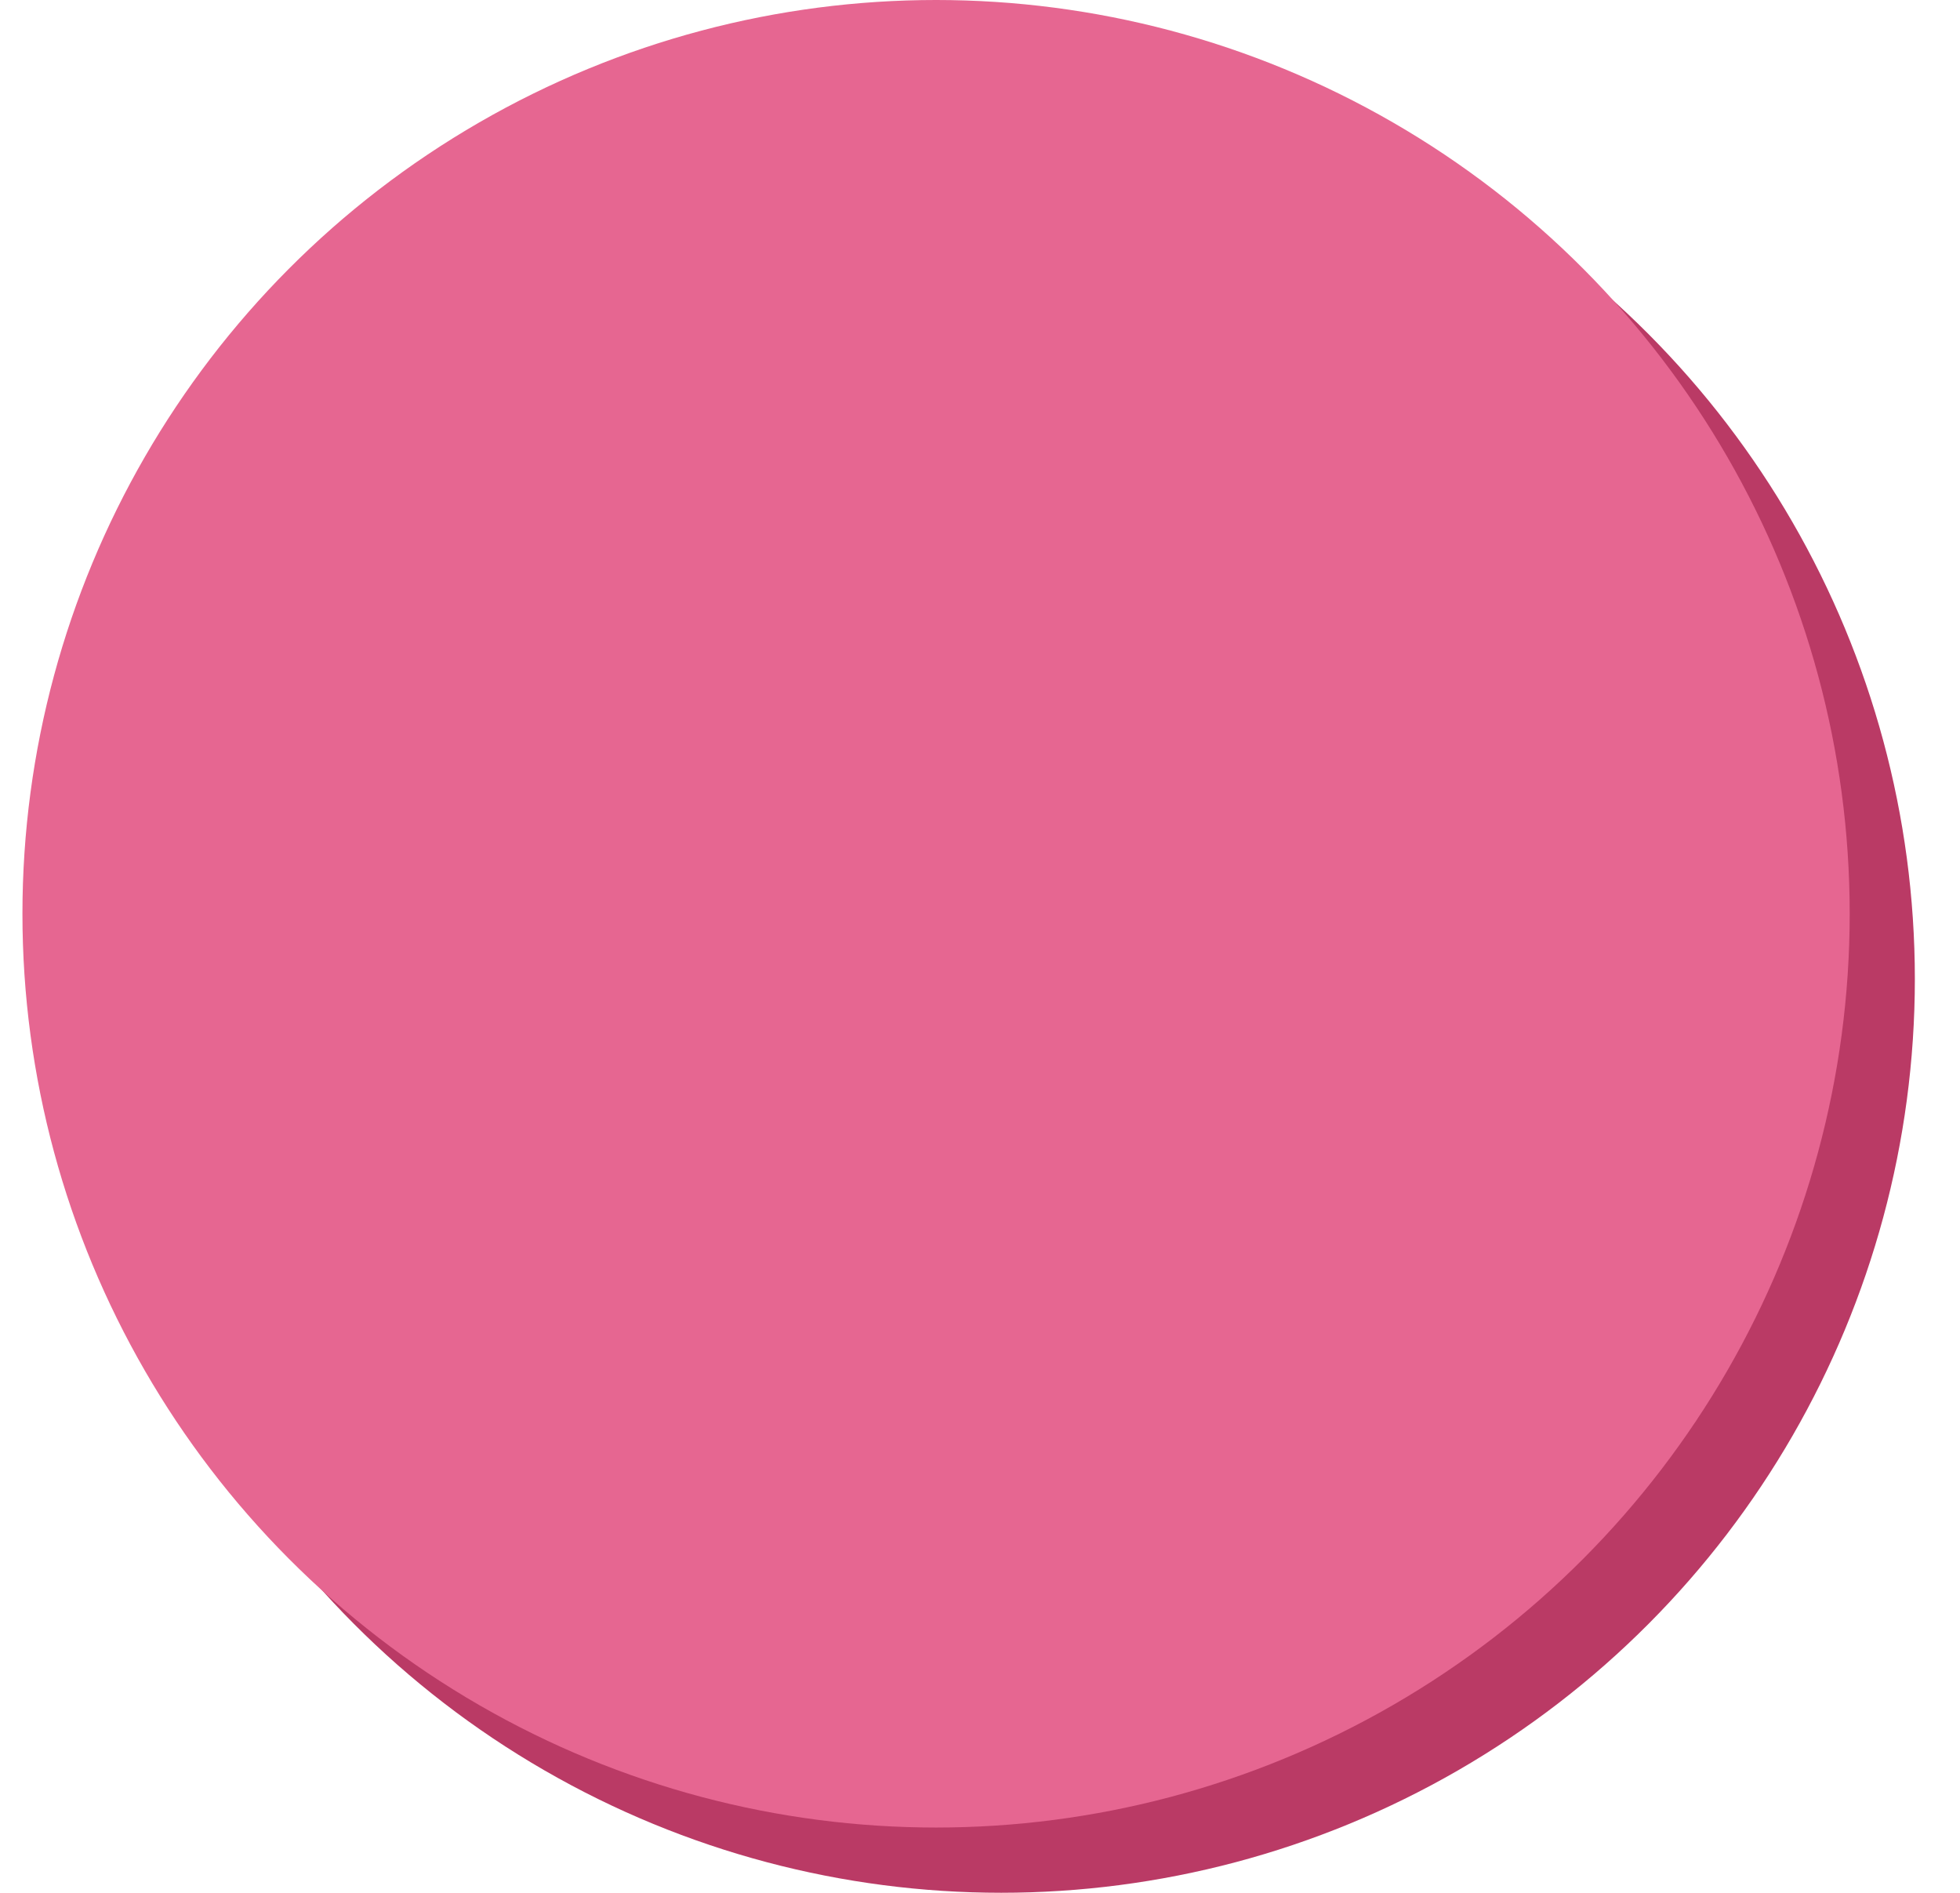
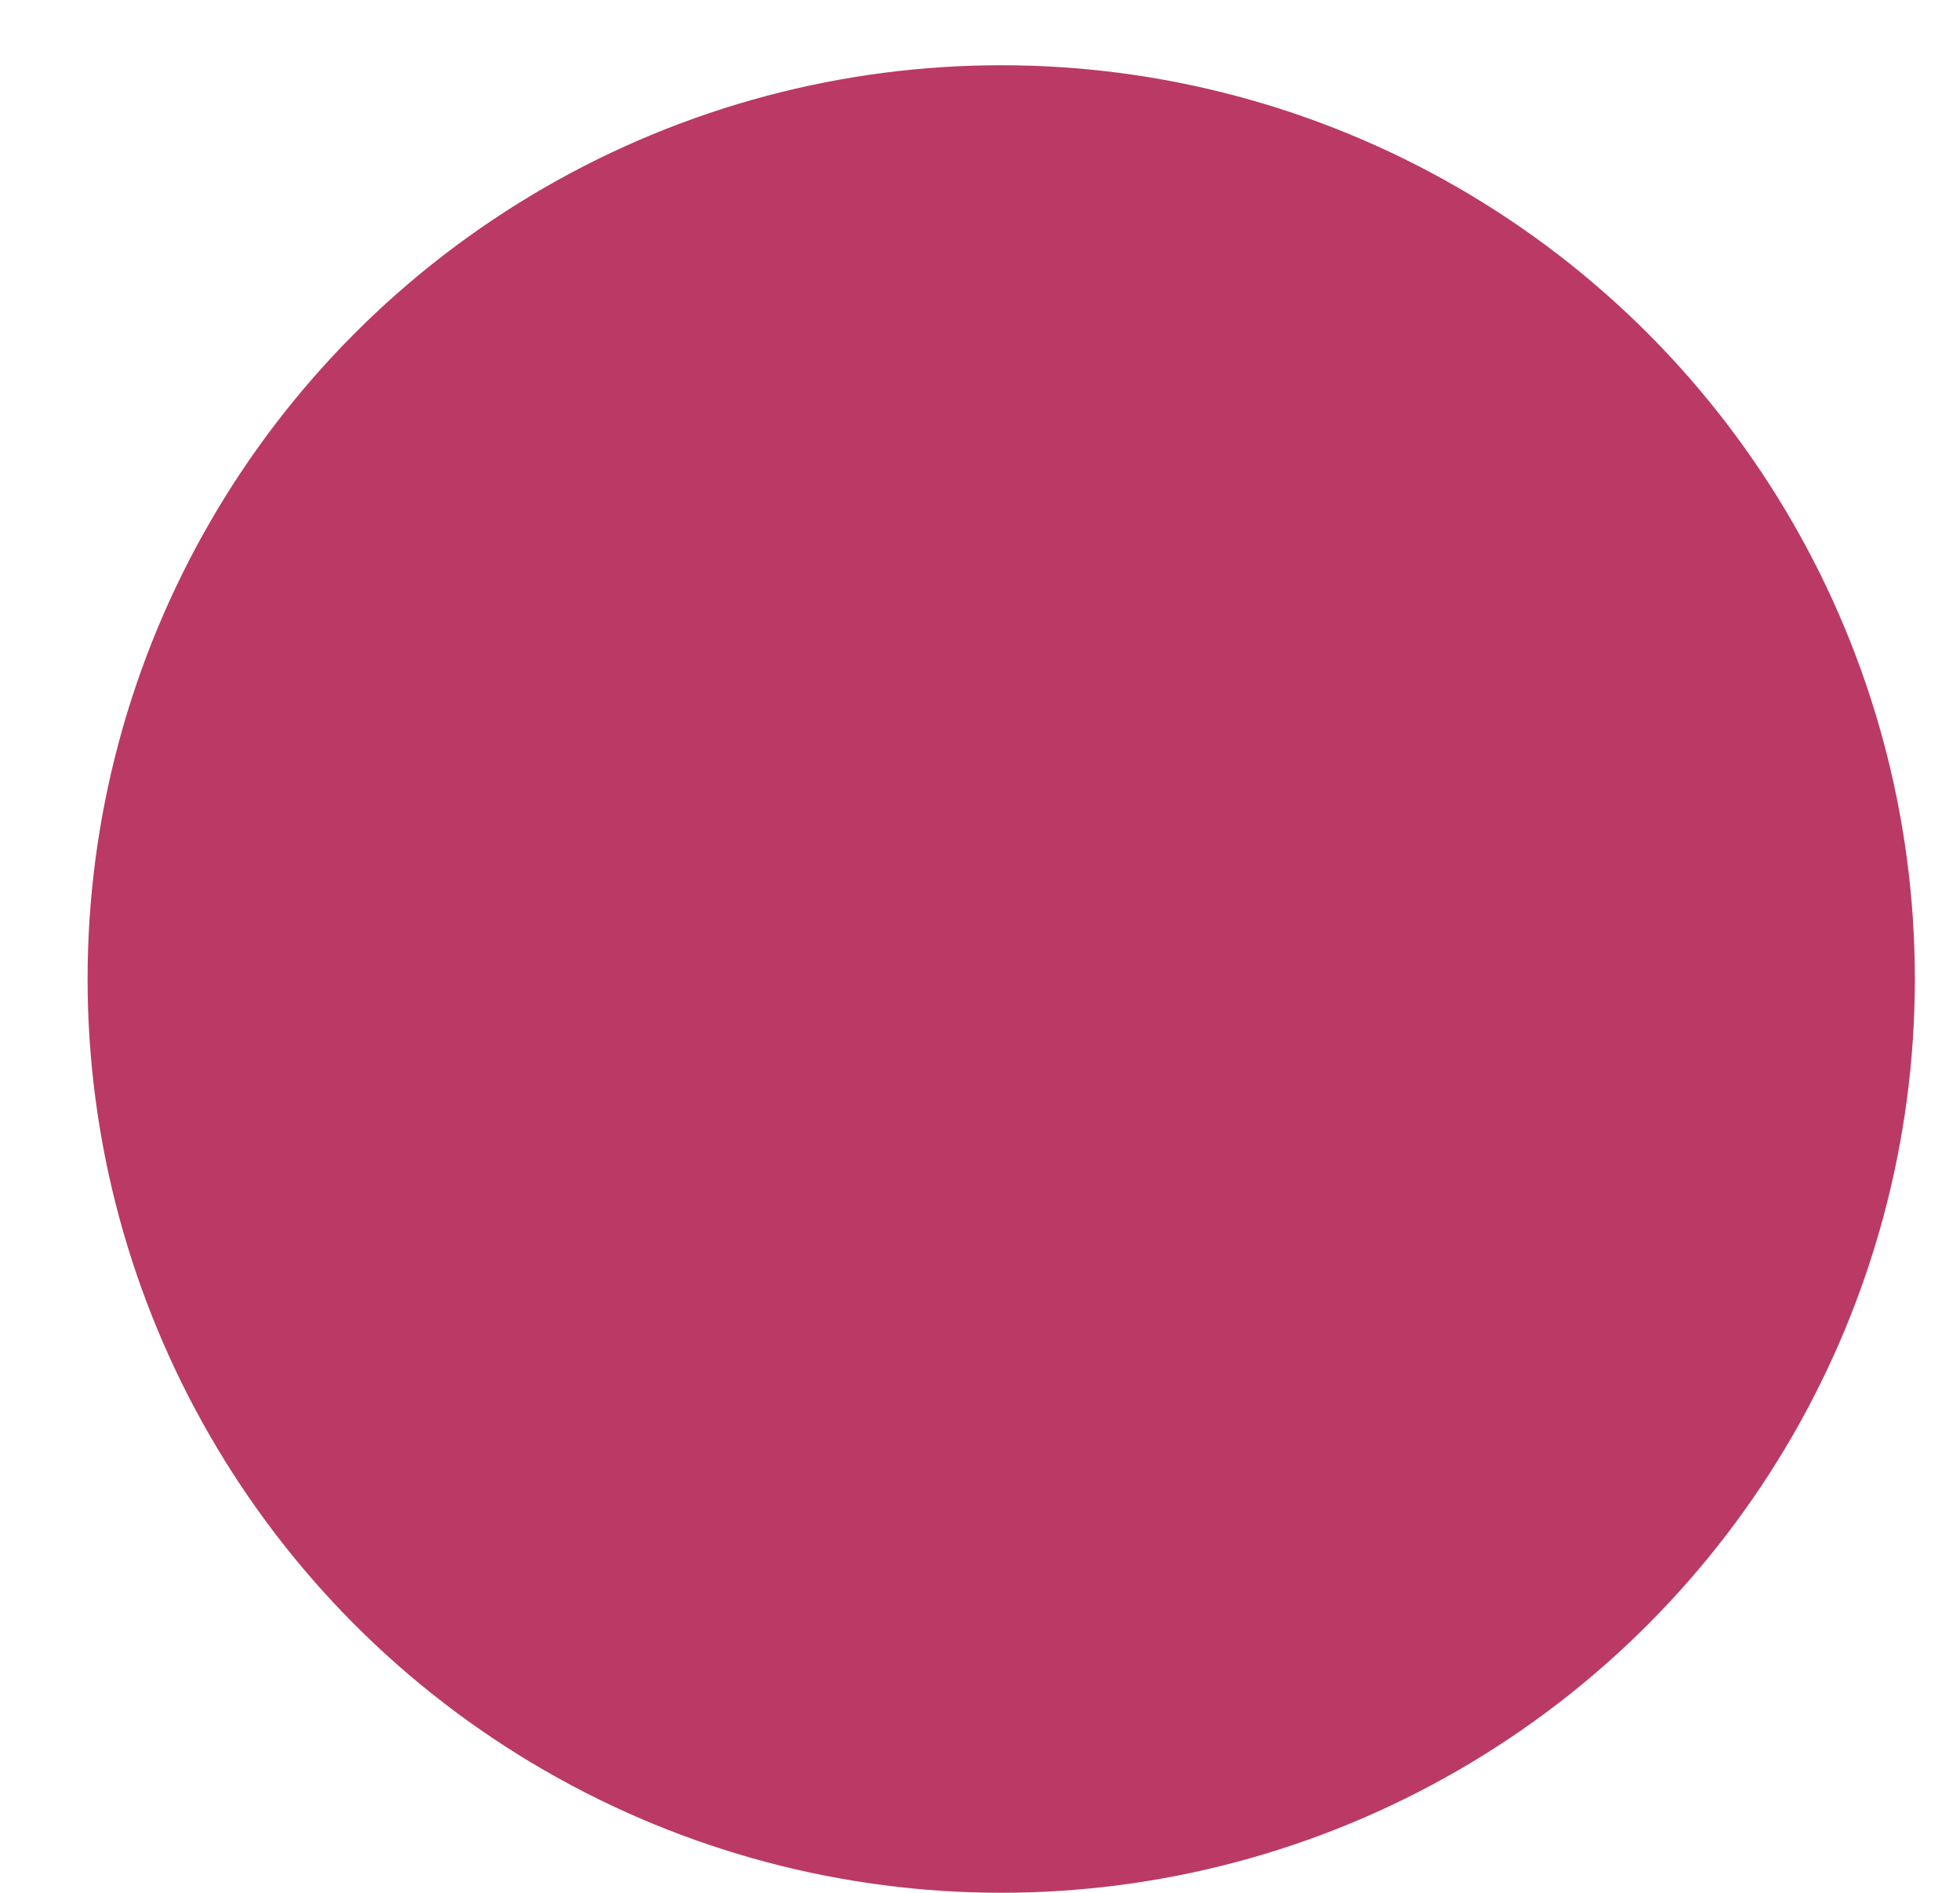
<svg xmlns="http://www.w3.org/2000/svg" width="29" height="28" viewBox="0 0 29 28" fill="none">
  <ellipse cx="14.814" cy="14.482" rx="13.518" ry="13.517" fill="#BA3A65" />
-   <ellipse cx="13.85" cy="13.517" rx="13.518" ry="13.517" fill="#E66691" />
</svg>